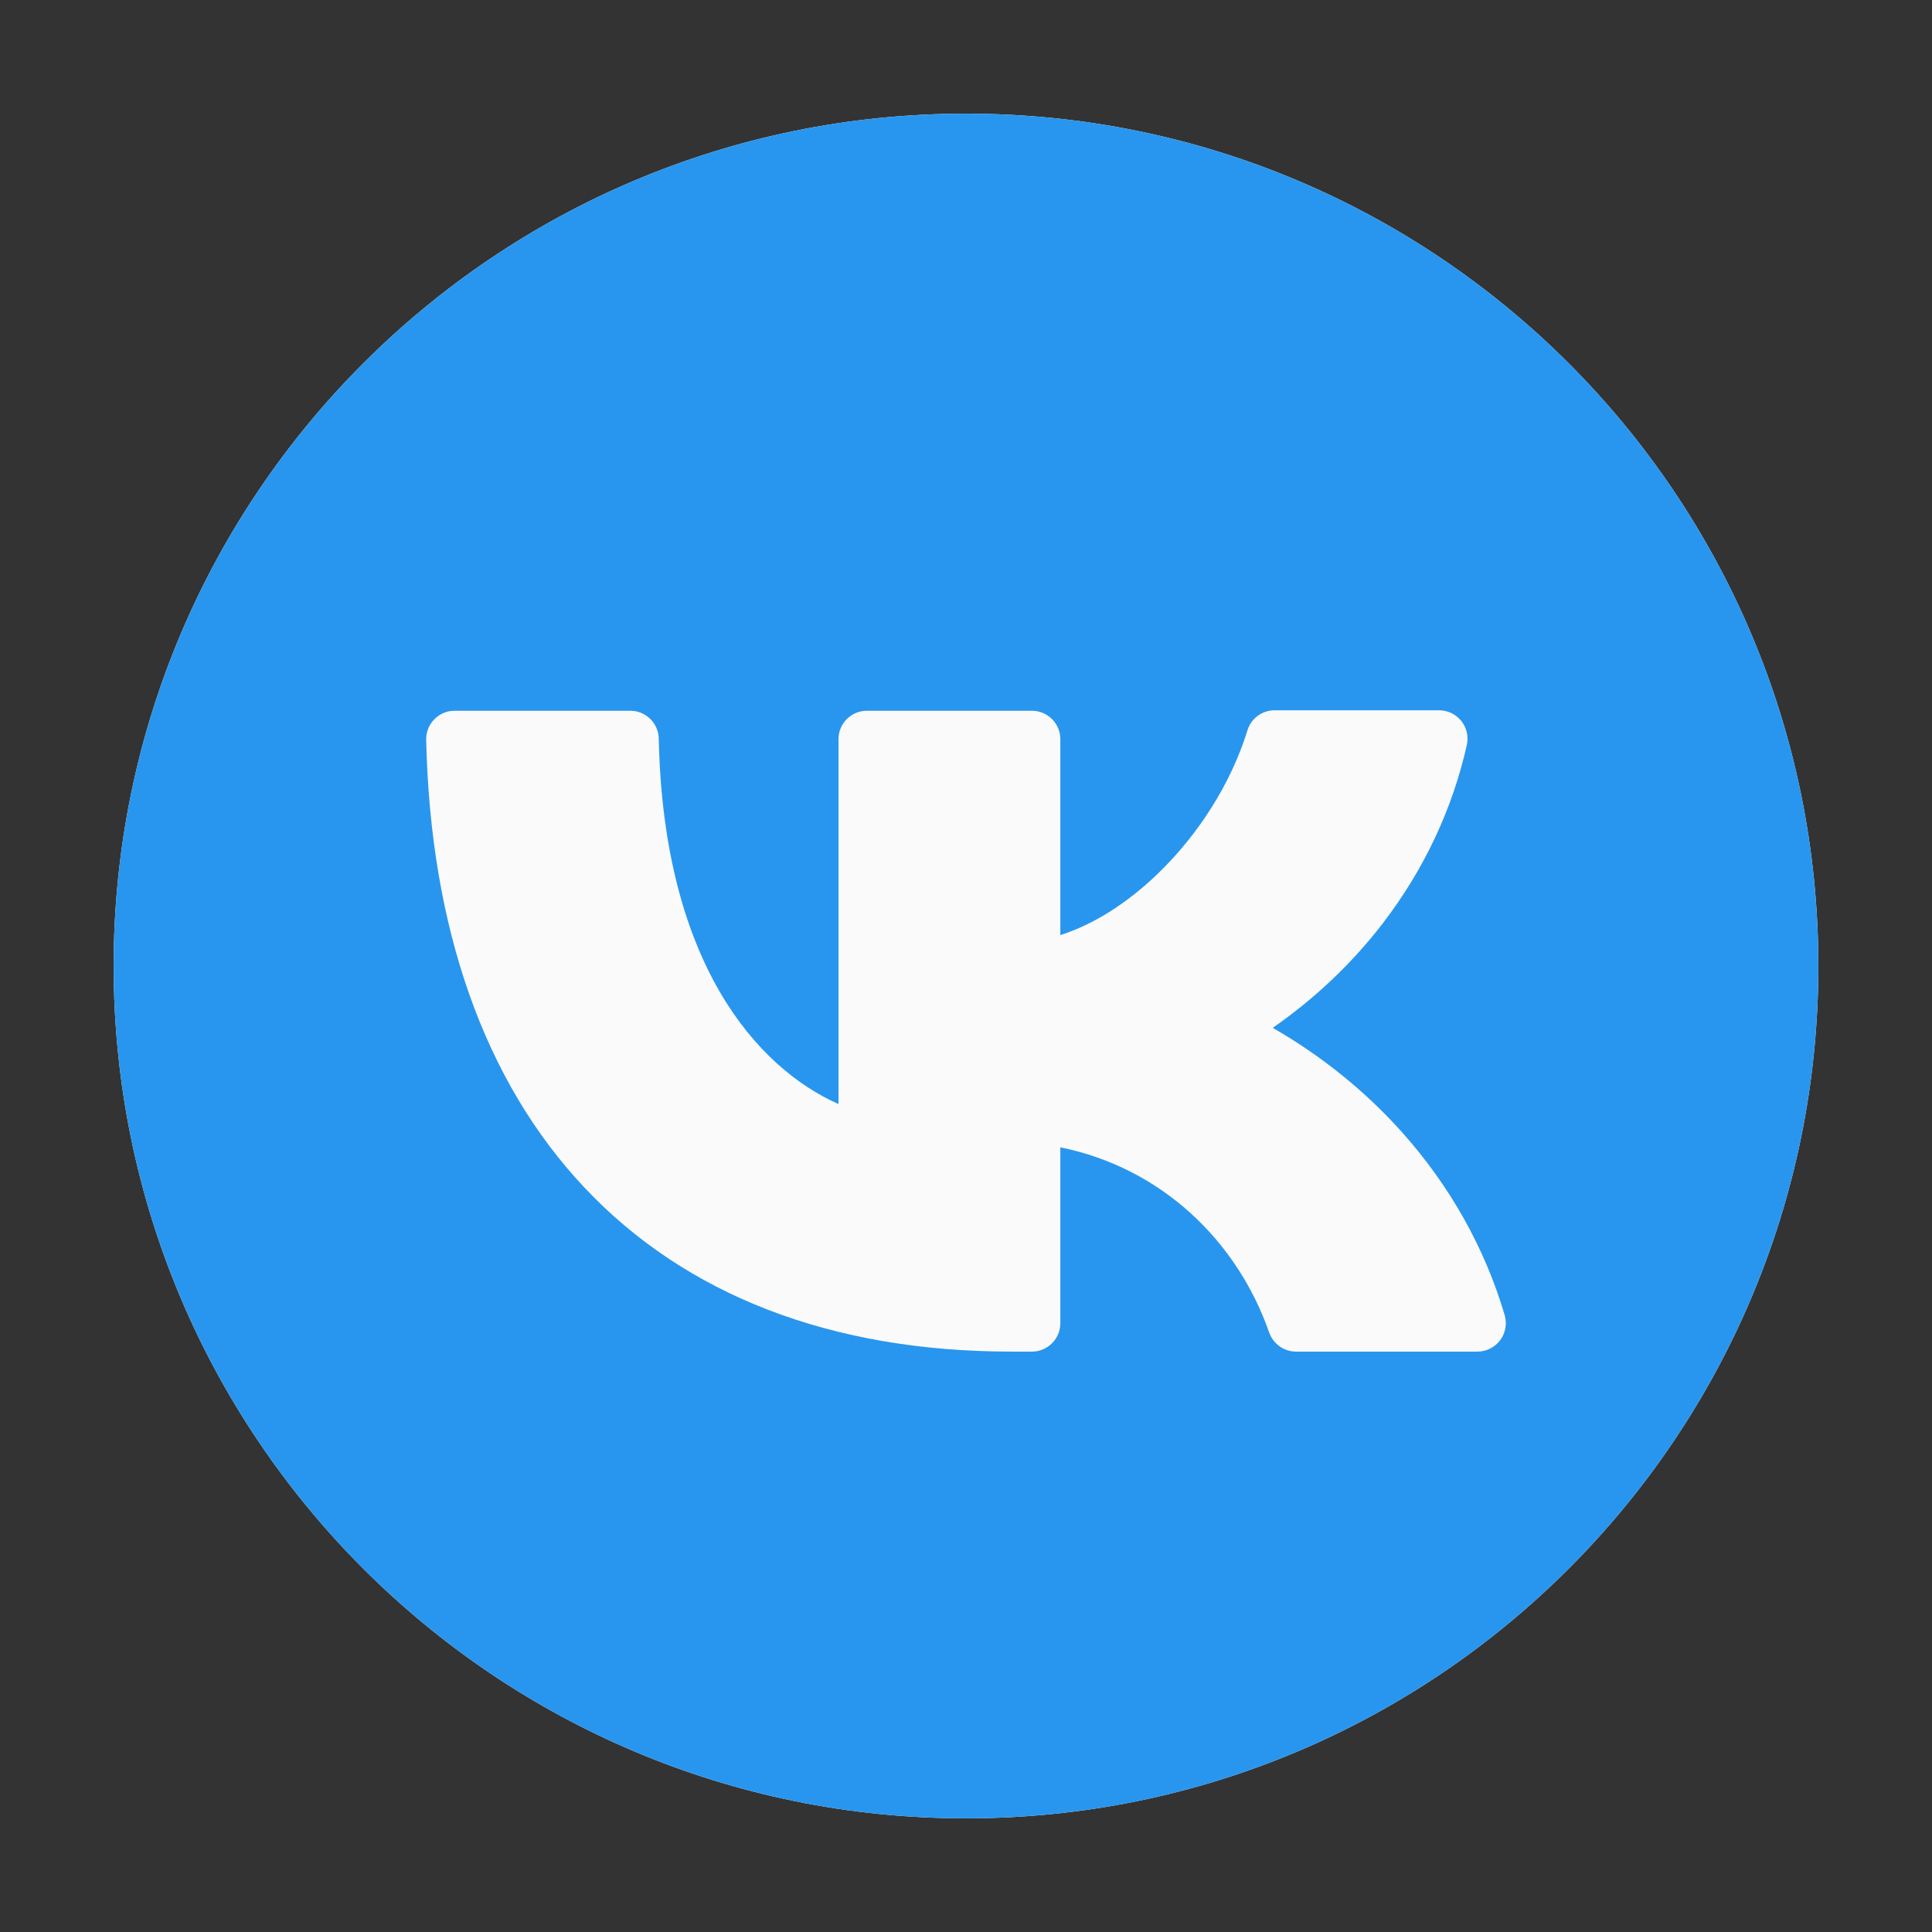
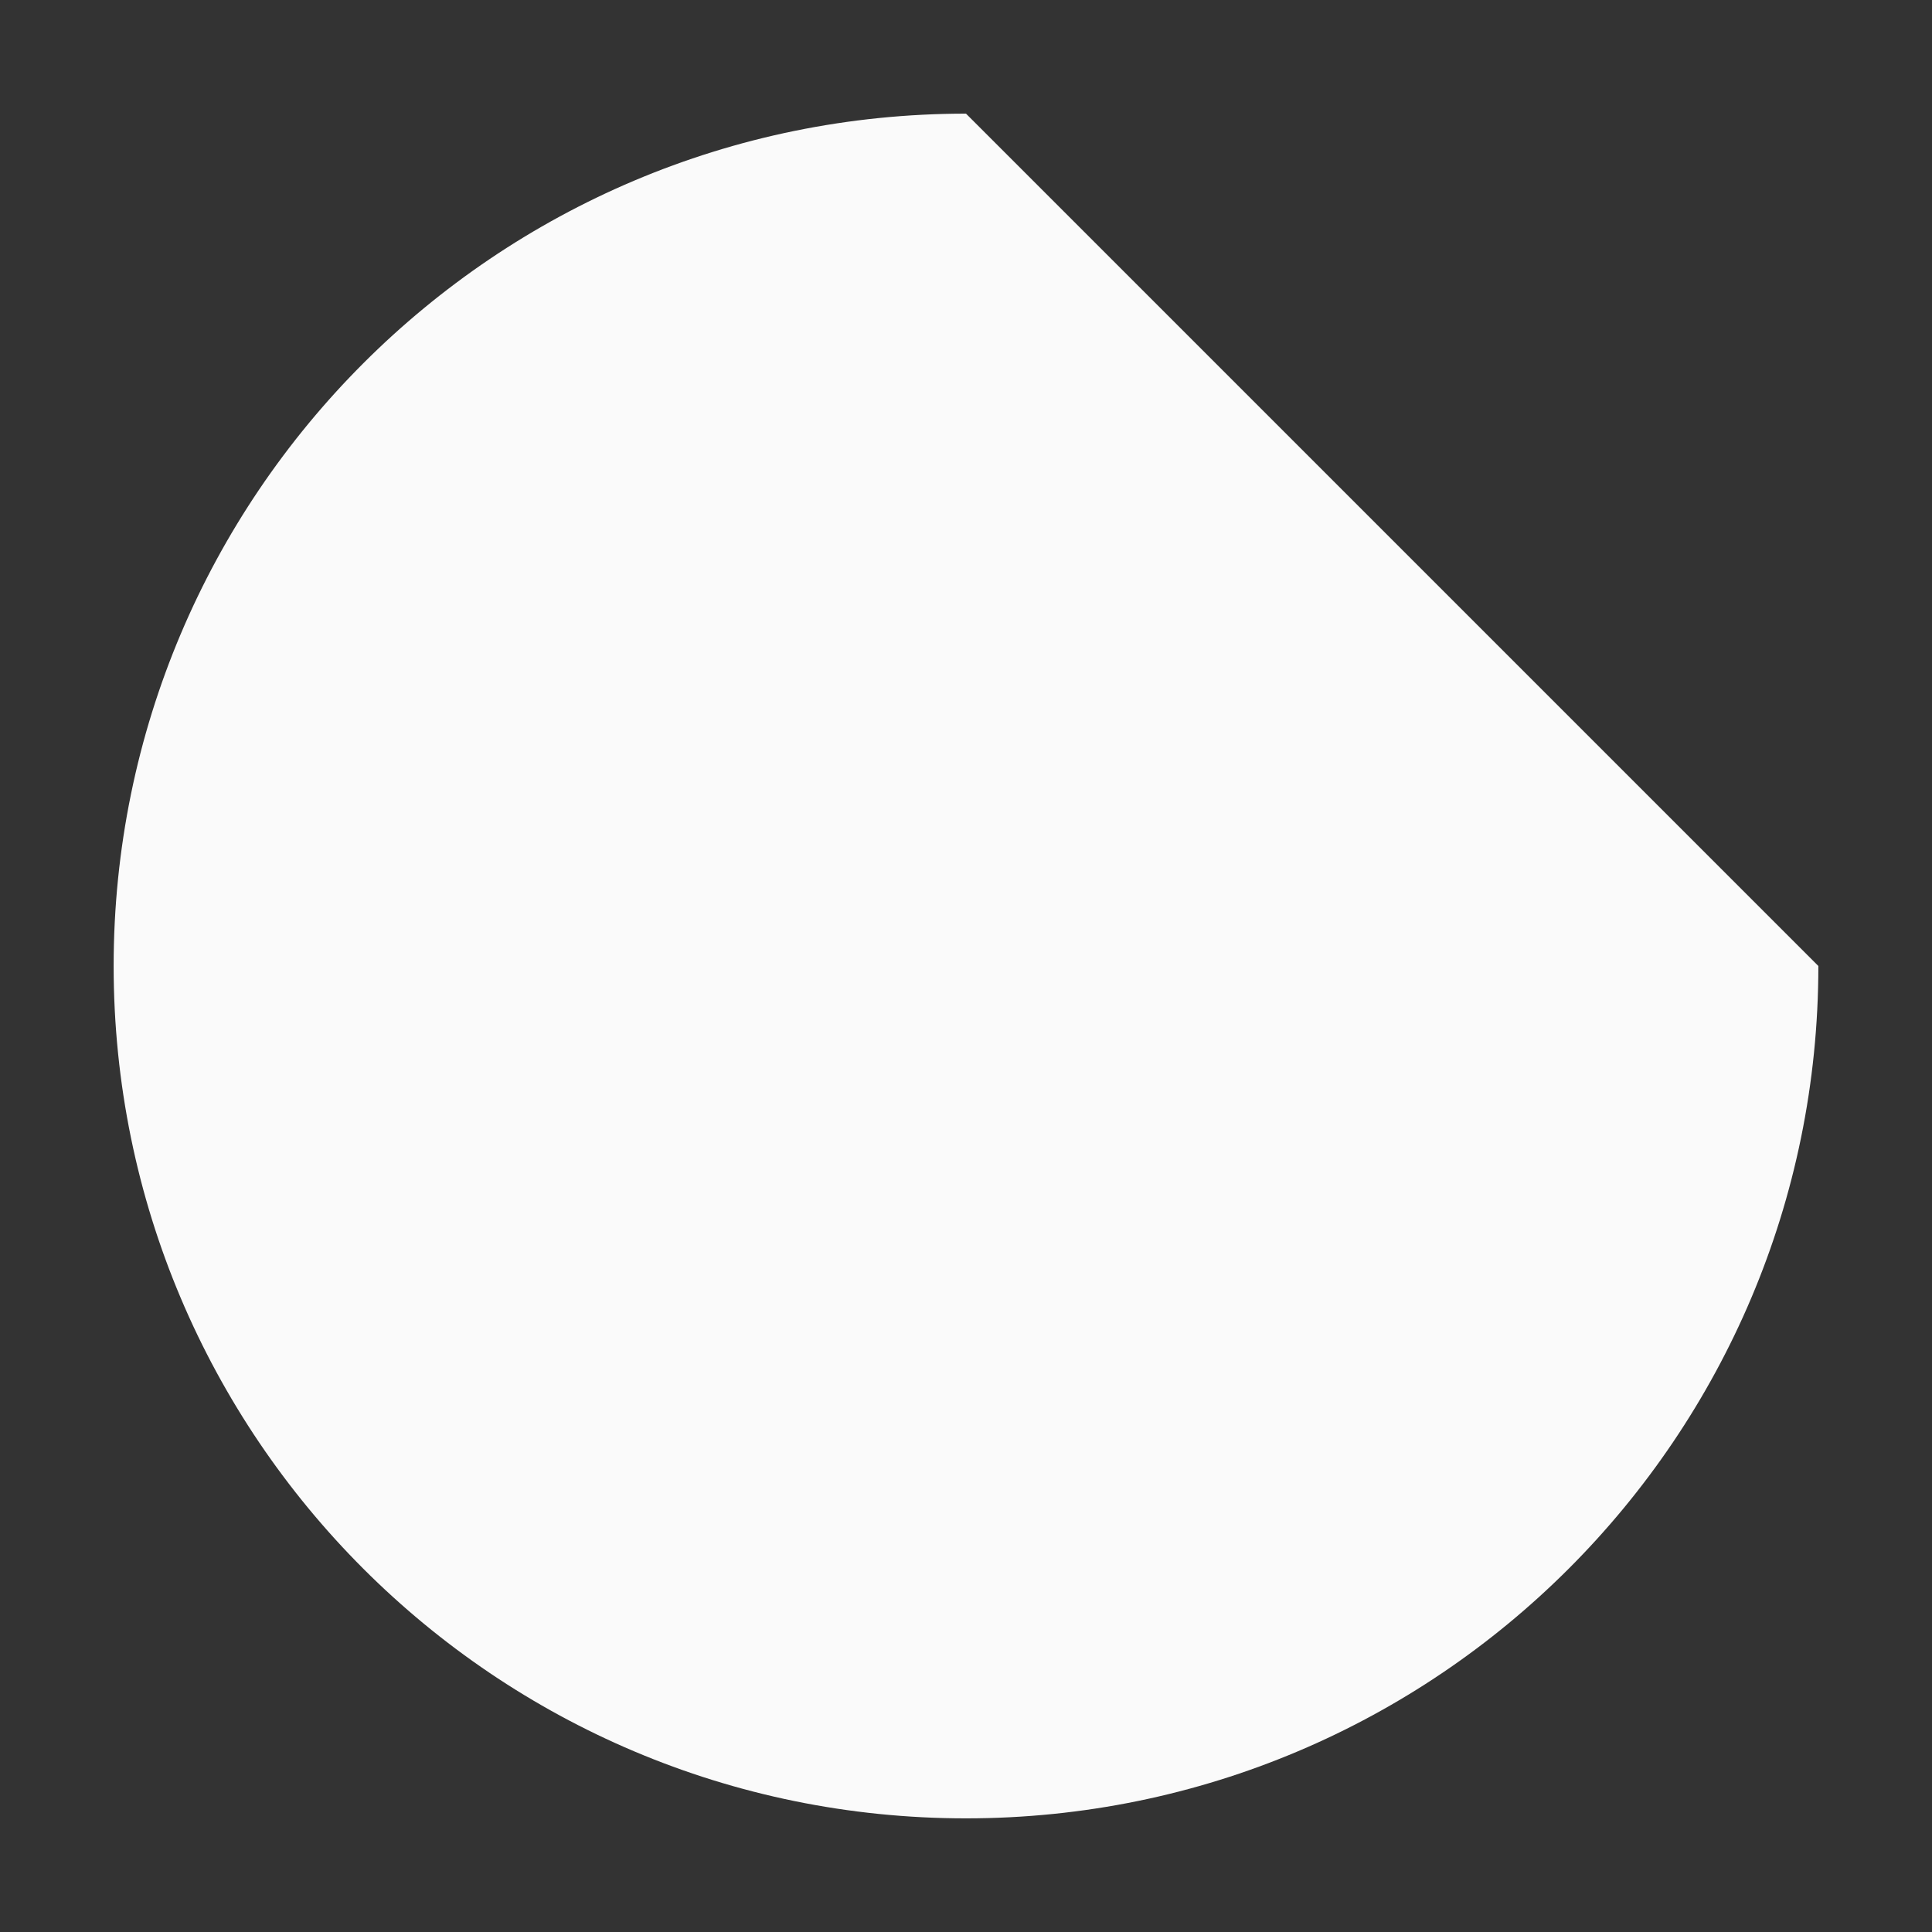
<svg xmlns="http://www.w3.org/2000/svg" width="34" height="34" viewBox="0 0 34 34" fill="none">
  <rect x="0" y="0" width="34" height="34" fill="#333333" stroke="none" />
-   <path d="M32 17C32 25.284 25.284 32 17 32C8.716 32 2 25.284 2 17C2 8.716 8.716 2 17 2C25.284 2 32 8.716 32 17Z" fill="#FAFAFA" />
-   <path fill-rule="evenodd" clip-rule="evenodd" d="M17 32C25.284 32 32 25.284 32 17C32 8.716 25.284 2 17 2C8.716 2 2 8.716 2 17C2 25.284 8.716 32 17 32ZM25.326 12.5C25.477 12.5 25.621 12.569 25.716 12.687C25.811 12.806 25.847 12.961 25.814 13.109C25.561 14.239 25.058 15.307 24.337 16.246C23.796 16.951 23.141 17.572 22.398 18.088C23.255 18.581 24.023 19.199 24.67 19.922C25.513 20.864 26.131 21.962 26.48 23.144C26.524 23.295 26.495 23.459 26.401 23.585C26.306 23.711 26.158 23.786 26 23.786H22.808C22.596 23.786 22.407 23.651 22.336 23.451C21.769 21.83 20.434 20.55 18.66 20.191V23.286C18.66 23.562 18.436 23.786 18.16 23.786H17.8C14.617 23.786 12.06 22.785 10.284 20.898C8.513 19.018 7.574 16.316 7.5 13.019C7.497 12.885 7.548 12.755 7.643 12.659C7.737 12.562 7.865 12.508 8 12.508H11.093C11.365 12.508 11.587 12.726 11.593 12.998C11.676 16.956 13.326 18.793 14.756 19.43V13.008C14.756 12.732 14.98 12.508 15.256 12.508H18.16C18.436 12.508 18.66 12.732 18.66 13.008V16.456C19.238 16.273 19.834 15.898 20.376 15.375C21.088 14.689 21.665 13.787 21.953 12.853C22.017 12.643 22.211 12.5 22.431 12.5H25.326Z" fill="#2896EE" />
+   <path d="M32 17C32 25.284 25.284 32 17 32C8.716 32 2 25.284 2 17C2 8.716 8.716 2 17 2Z" fill="#FAFAFA" />
</svg>